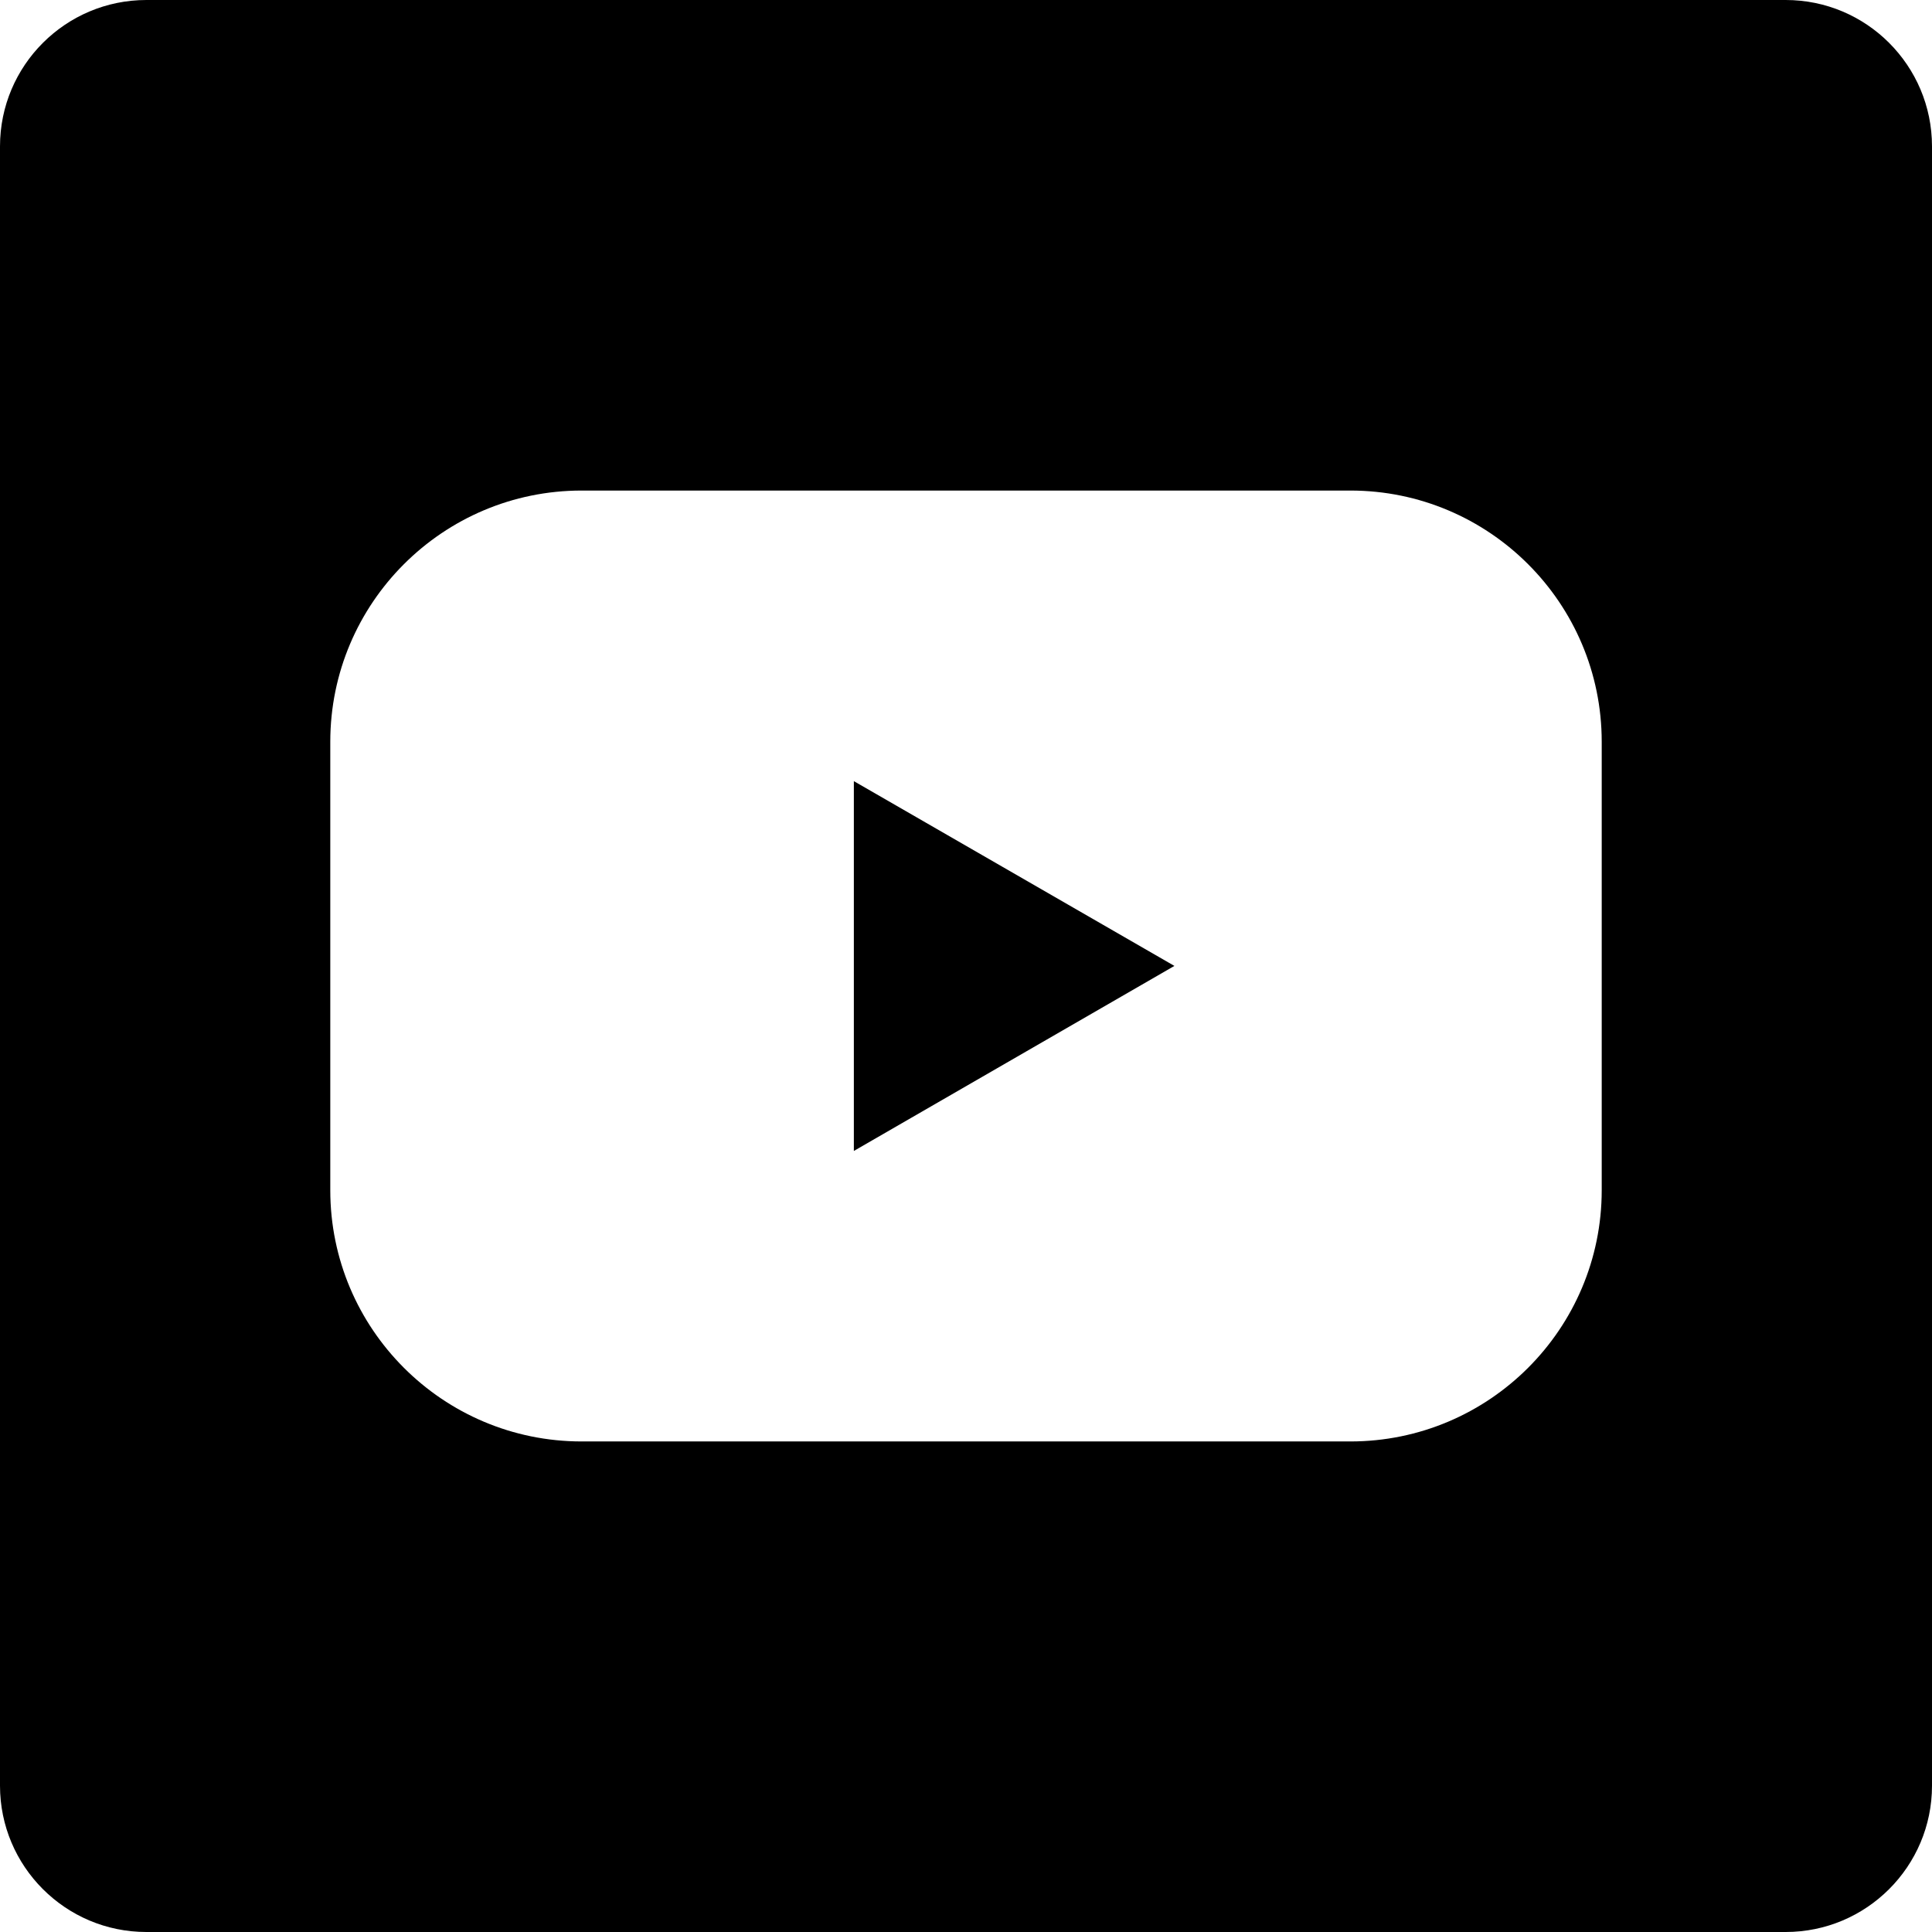
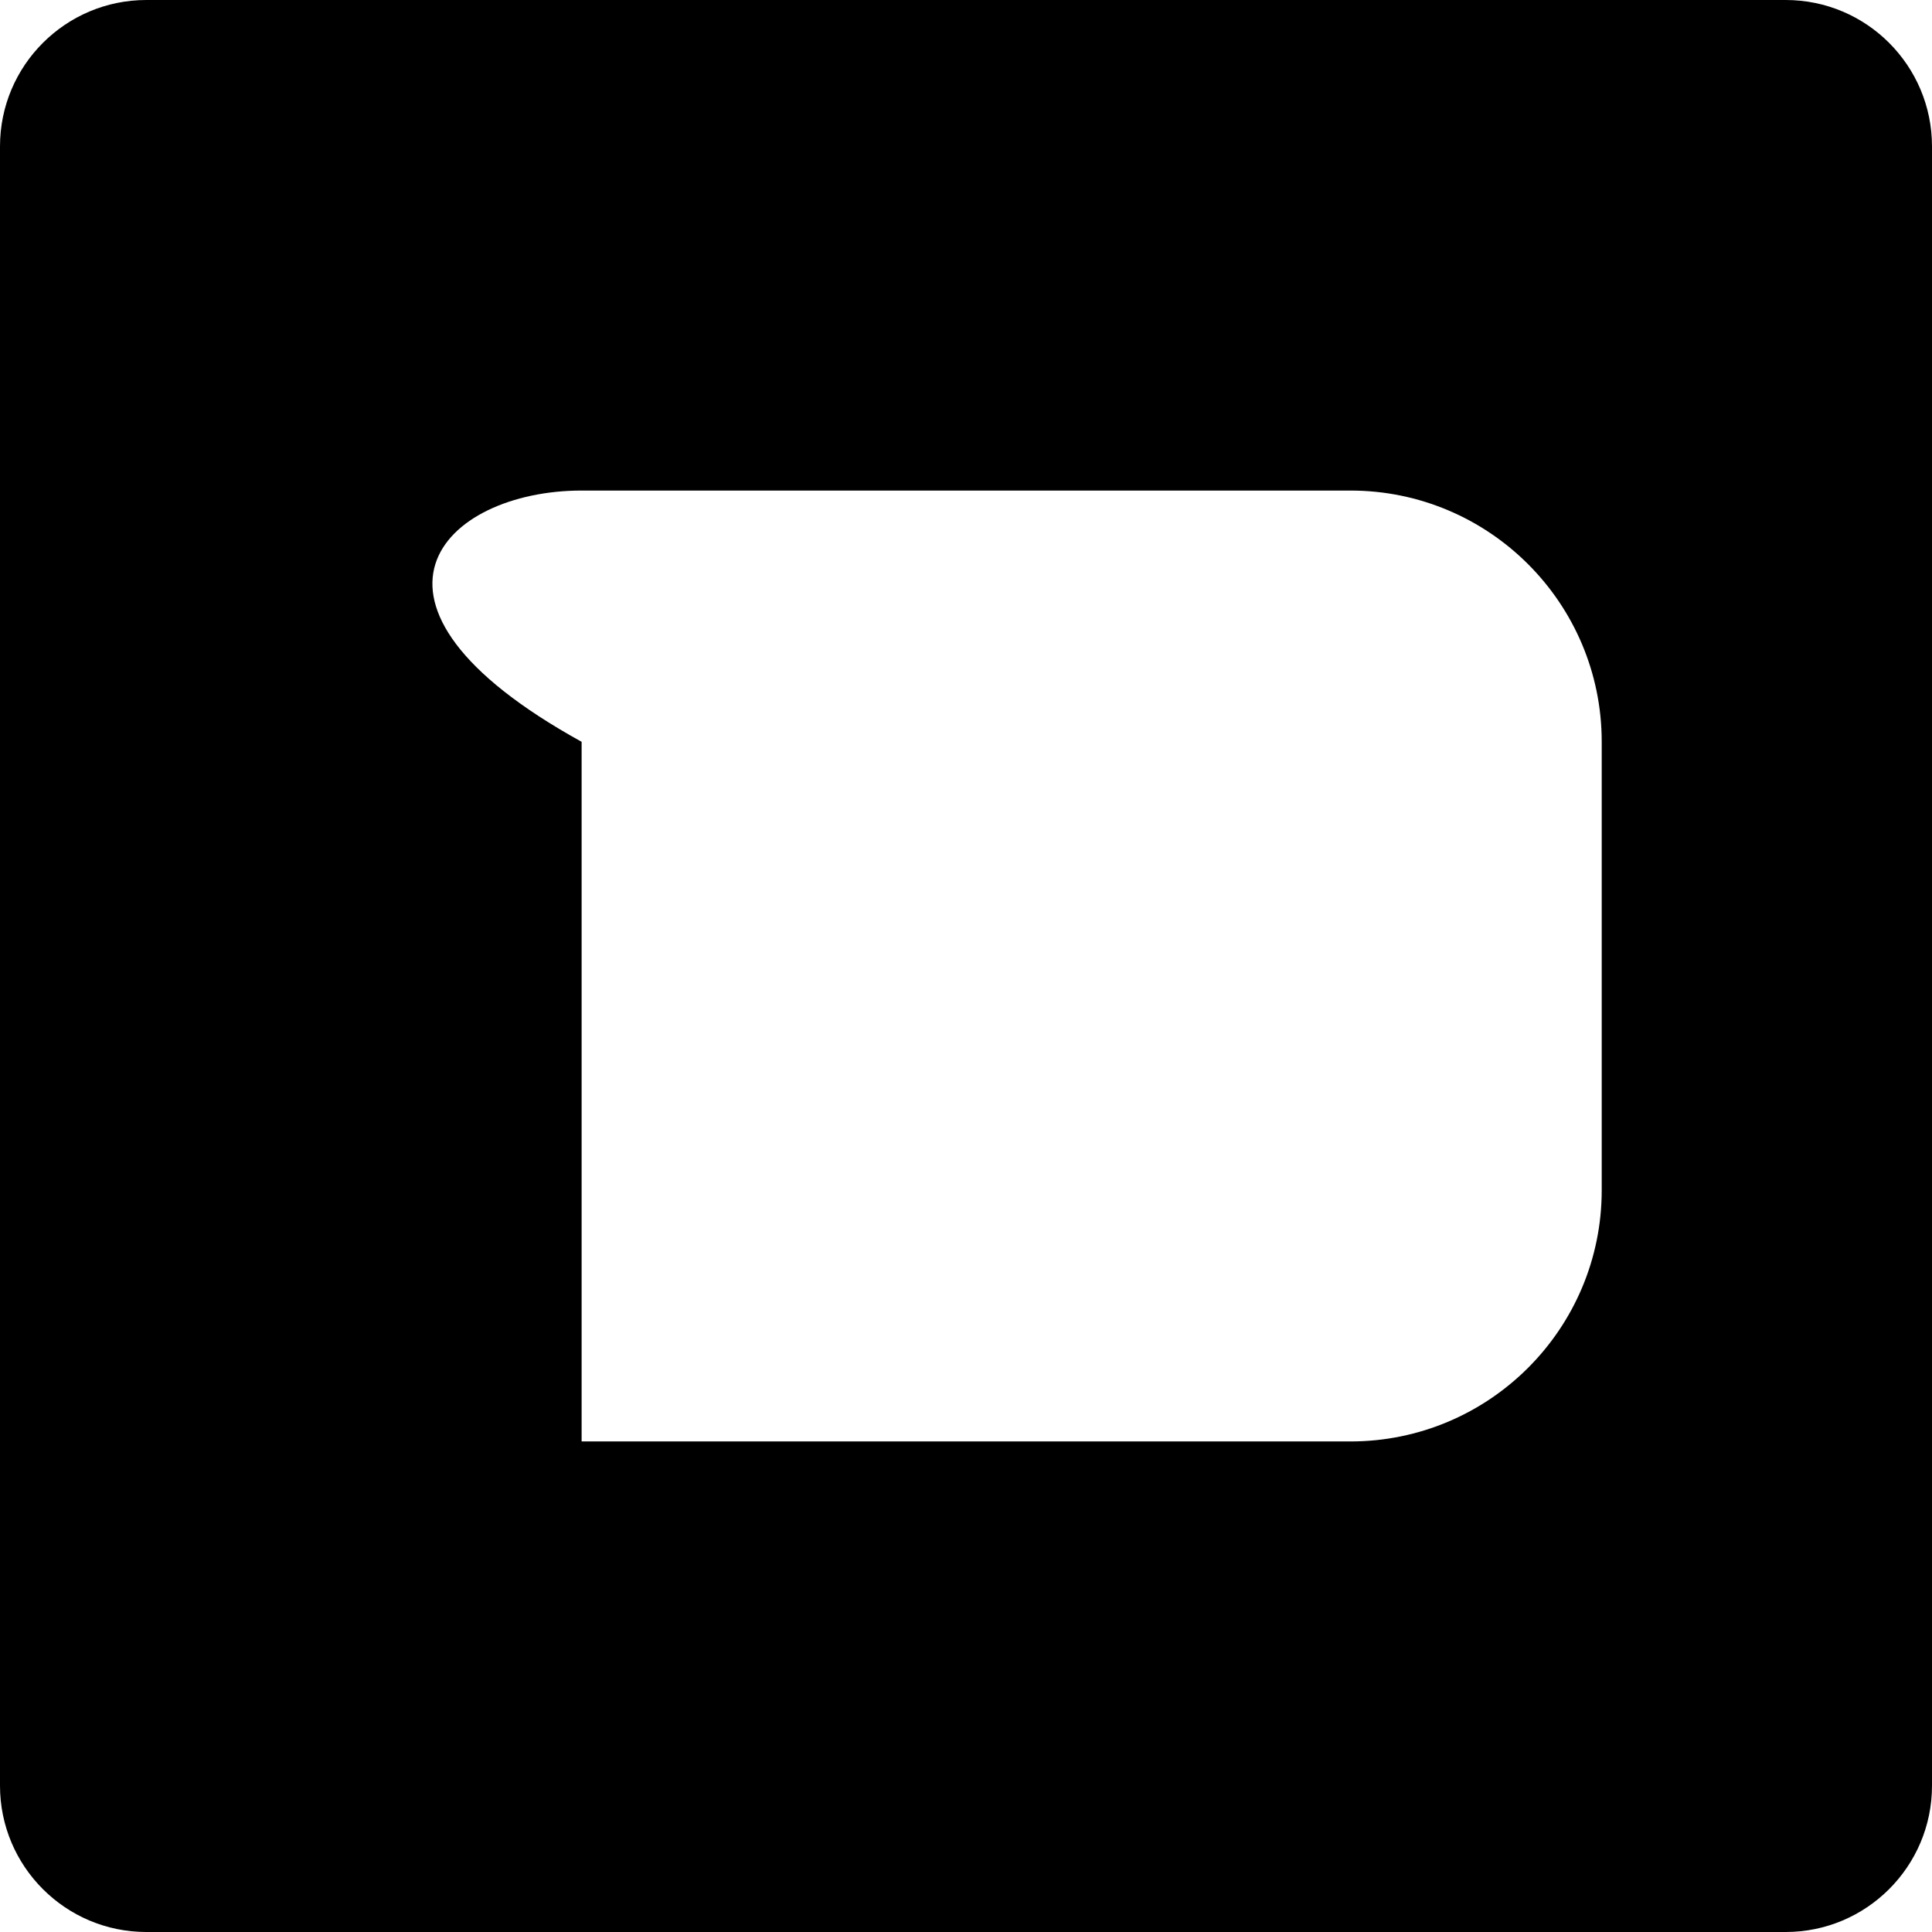
<svg xmlns="http://www.w3.org/2000/svg" width="22" height="22" viewBox="0 0 22 22" fill="none">
-   <path d="M20.334 0H1.667C0.748 0 0 0.745 0 1.667V20.334C0 21.252 0.745 22 1.667 22H20.334C21.252 22 22 21.255 22 20.334V1.667C22 0.748 21.255 0 20.334 0ZM18.239 13.553C18.239 15.132 16.957 16.414 15.377 16.414H6.623C5.043 16.414 3.761 15.132 3.761 13.553V8.447C3.761 6.868 5.043 5.586 6.623 5.586H15.377C16.957 5.586 18.239 6.868 18.239 8.447V13.553Z" fill="black" />
-   <path d="M9.723 13.106L13.373 10.999L9.723 8.895V13.106Z" fill="black" />
+   <path d="M20.334 0H1.667C0.748 0 0 0.745 0 1.667V20.334C0 21.252 0.745 22 1.667 22H20.334C21.252 22 22 21.255 22 20.334V1.667C22 0.748 21.255 0 20.334 0ZM18.239 13.553C18.239 15.132 16.957 16.414 15.377 16.414H6.623V8.447C3.761 6.868 5.043 5.586 6.623 5.586H15.377C16.957 5.586 18.239 6.868 18.239 8.447V13.553Z" fill="black" />
</svg>